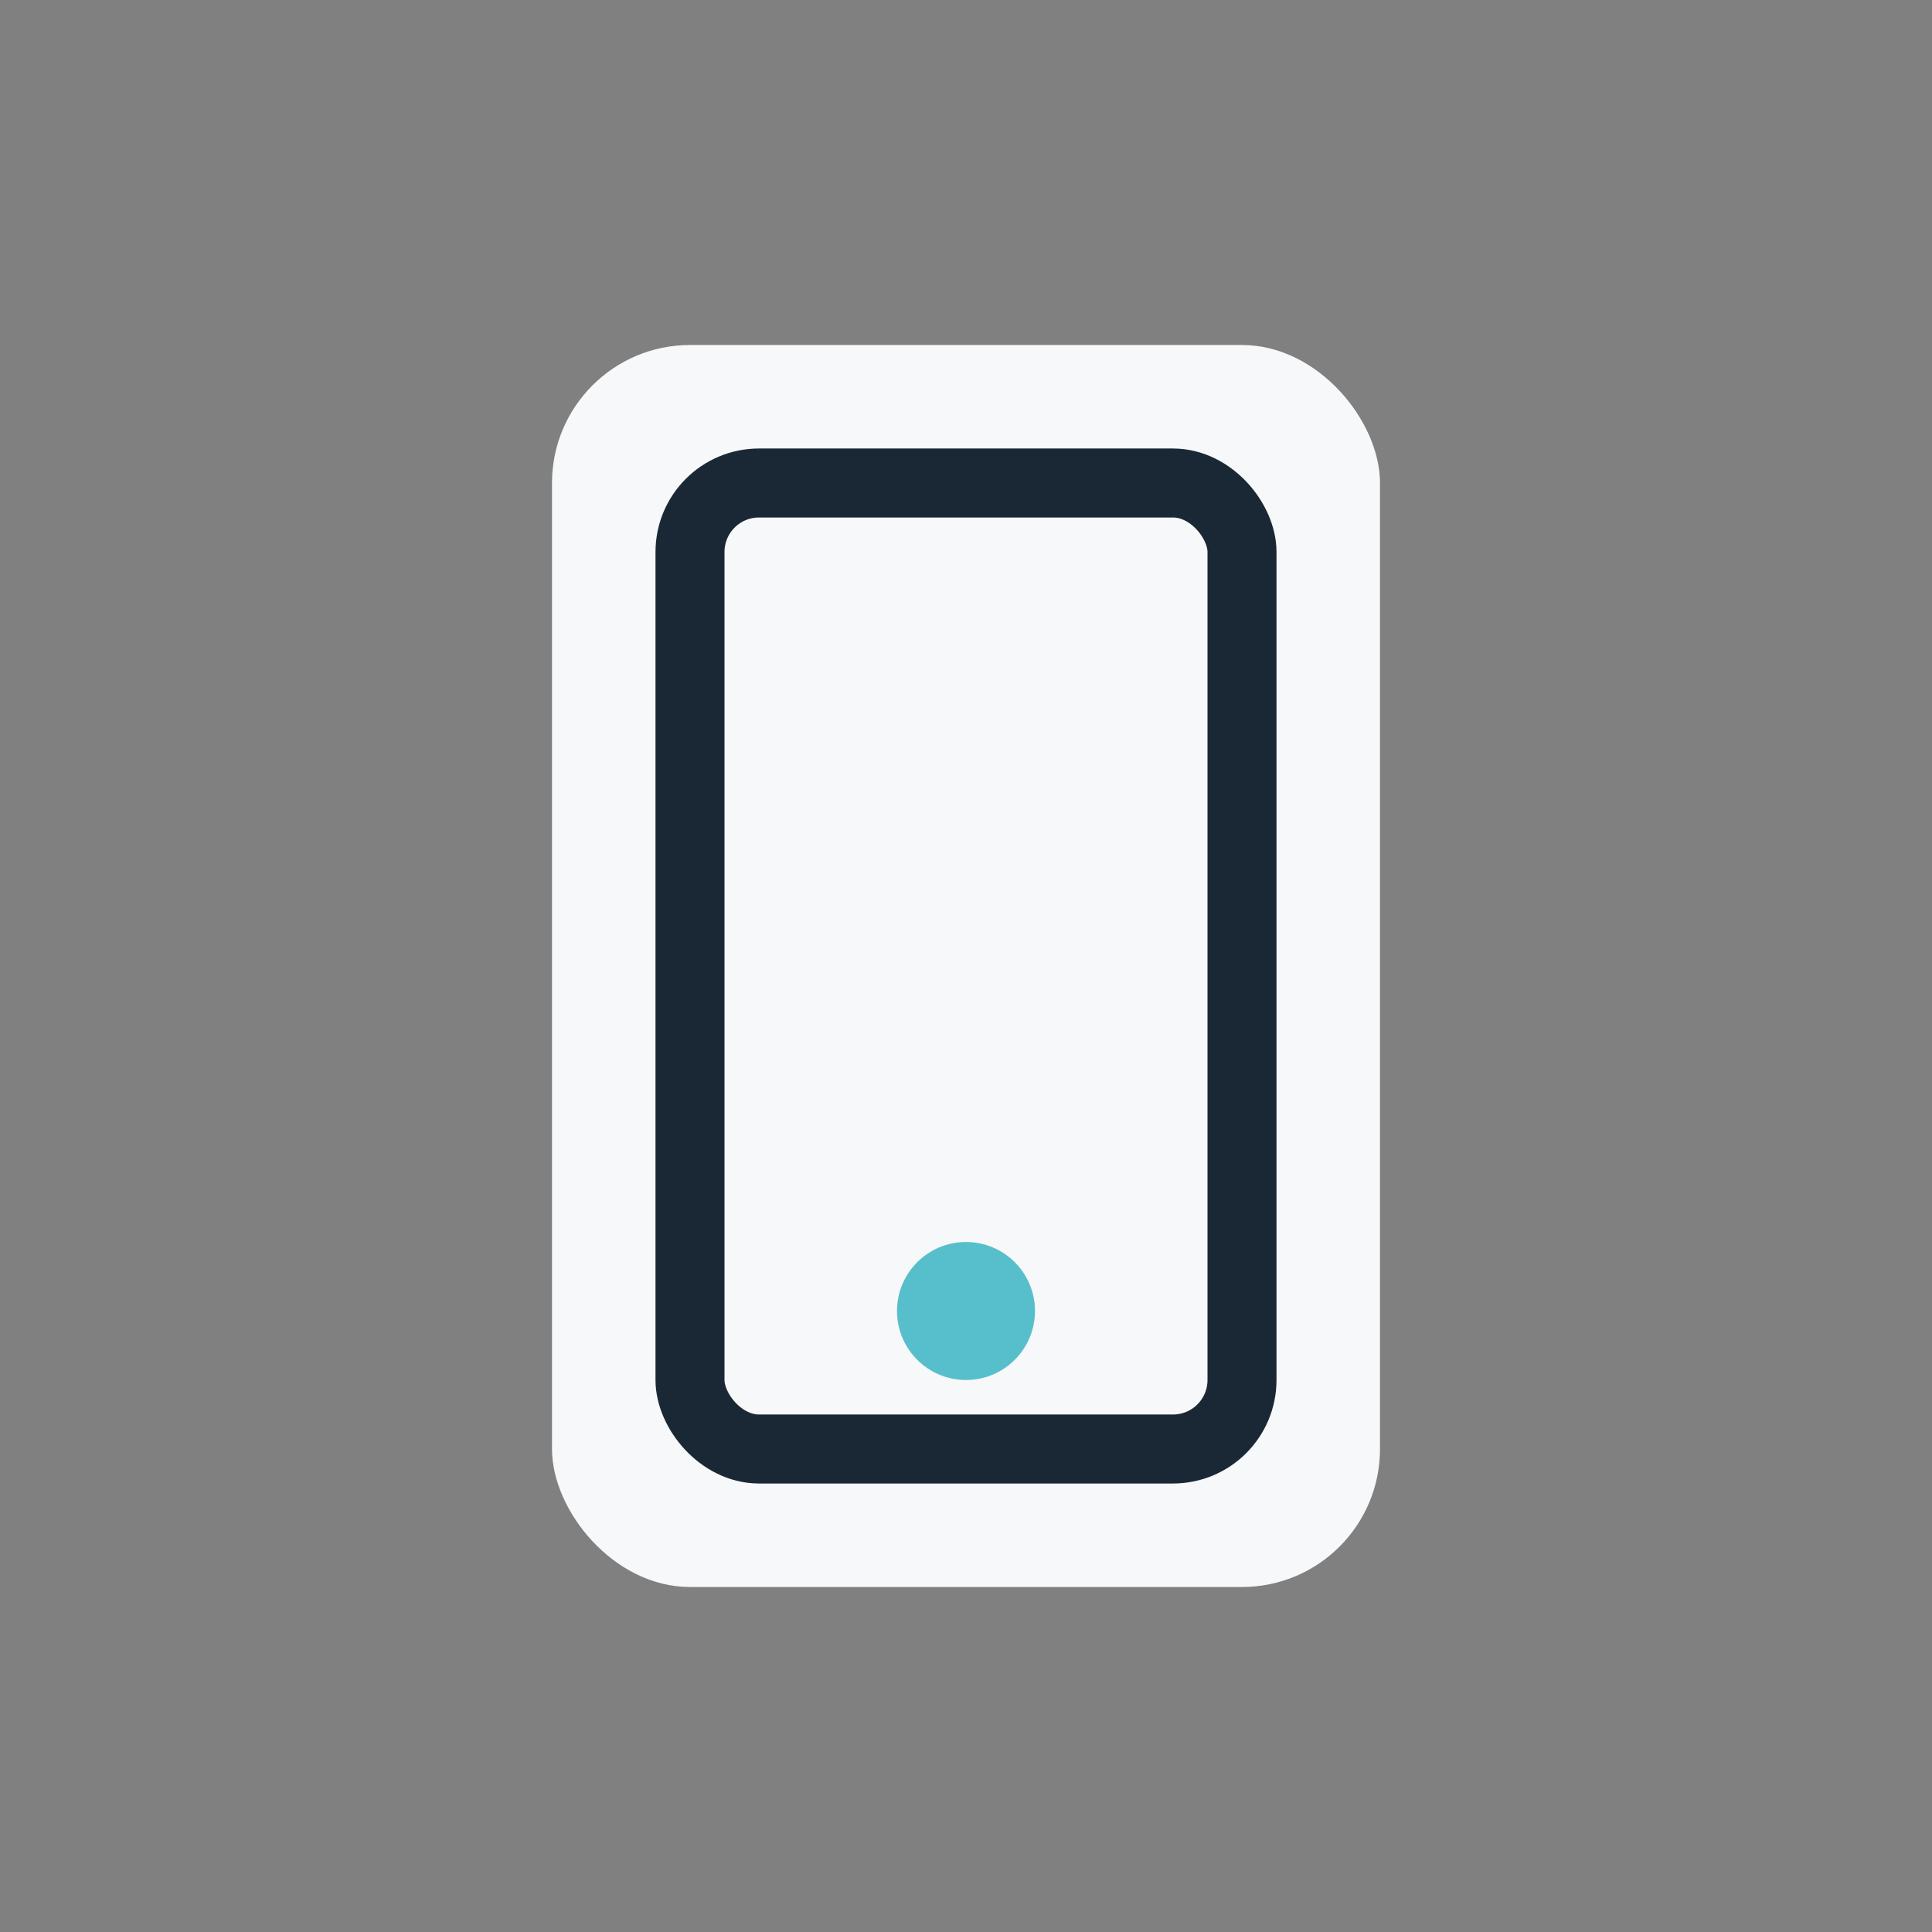
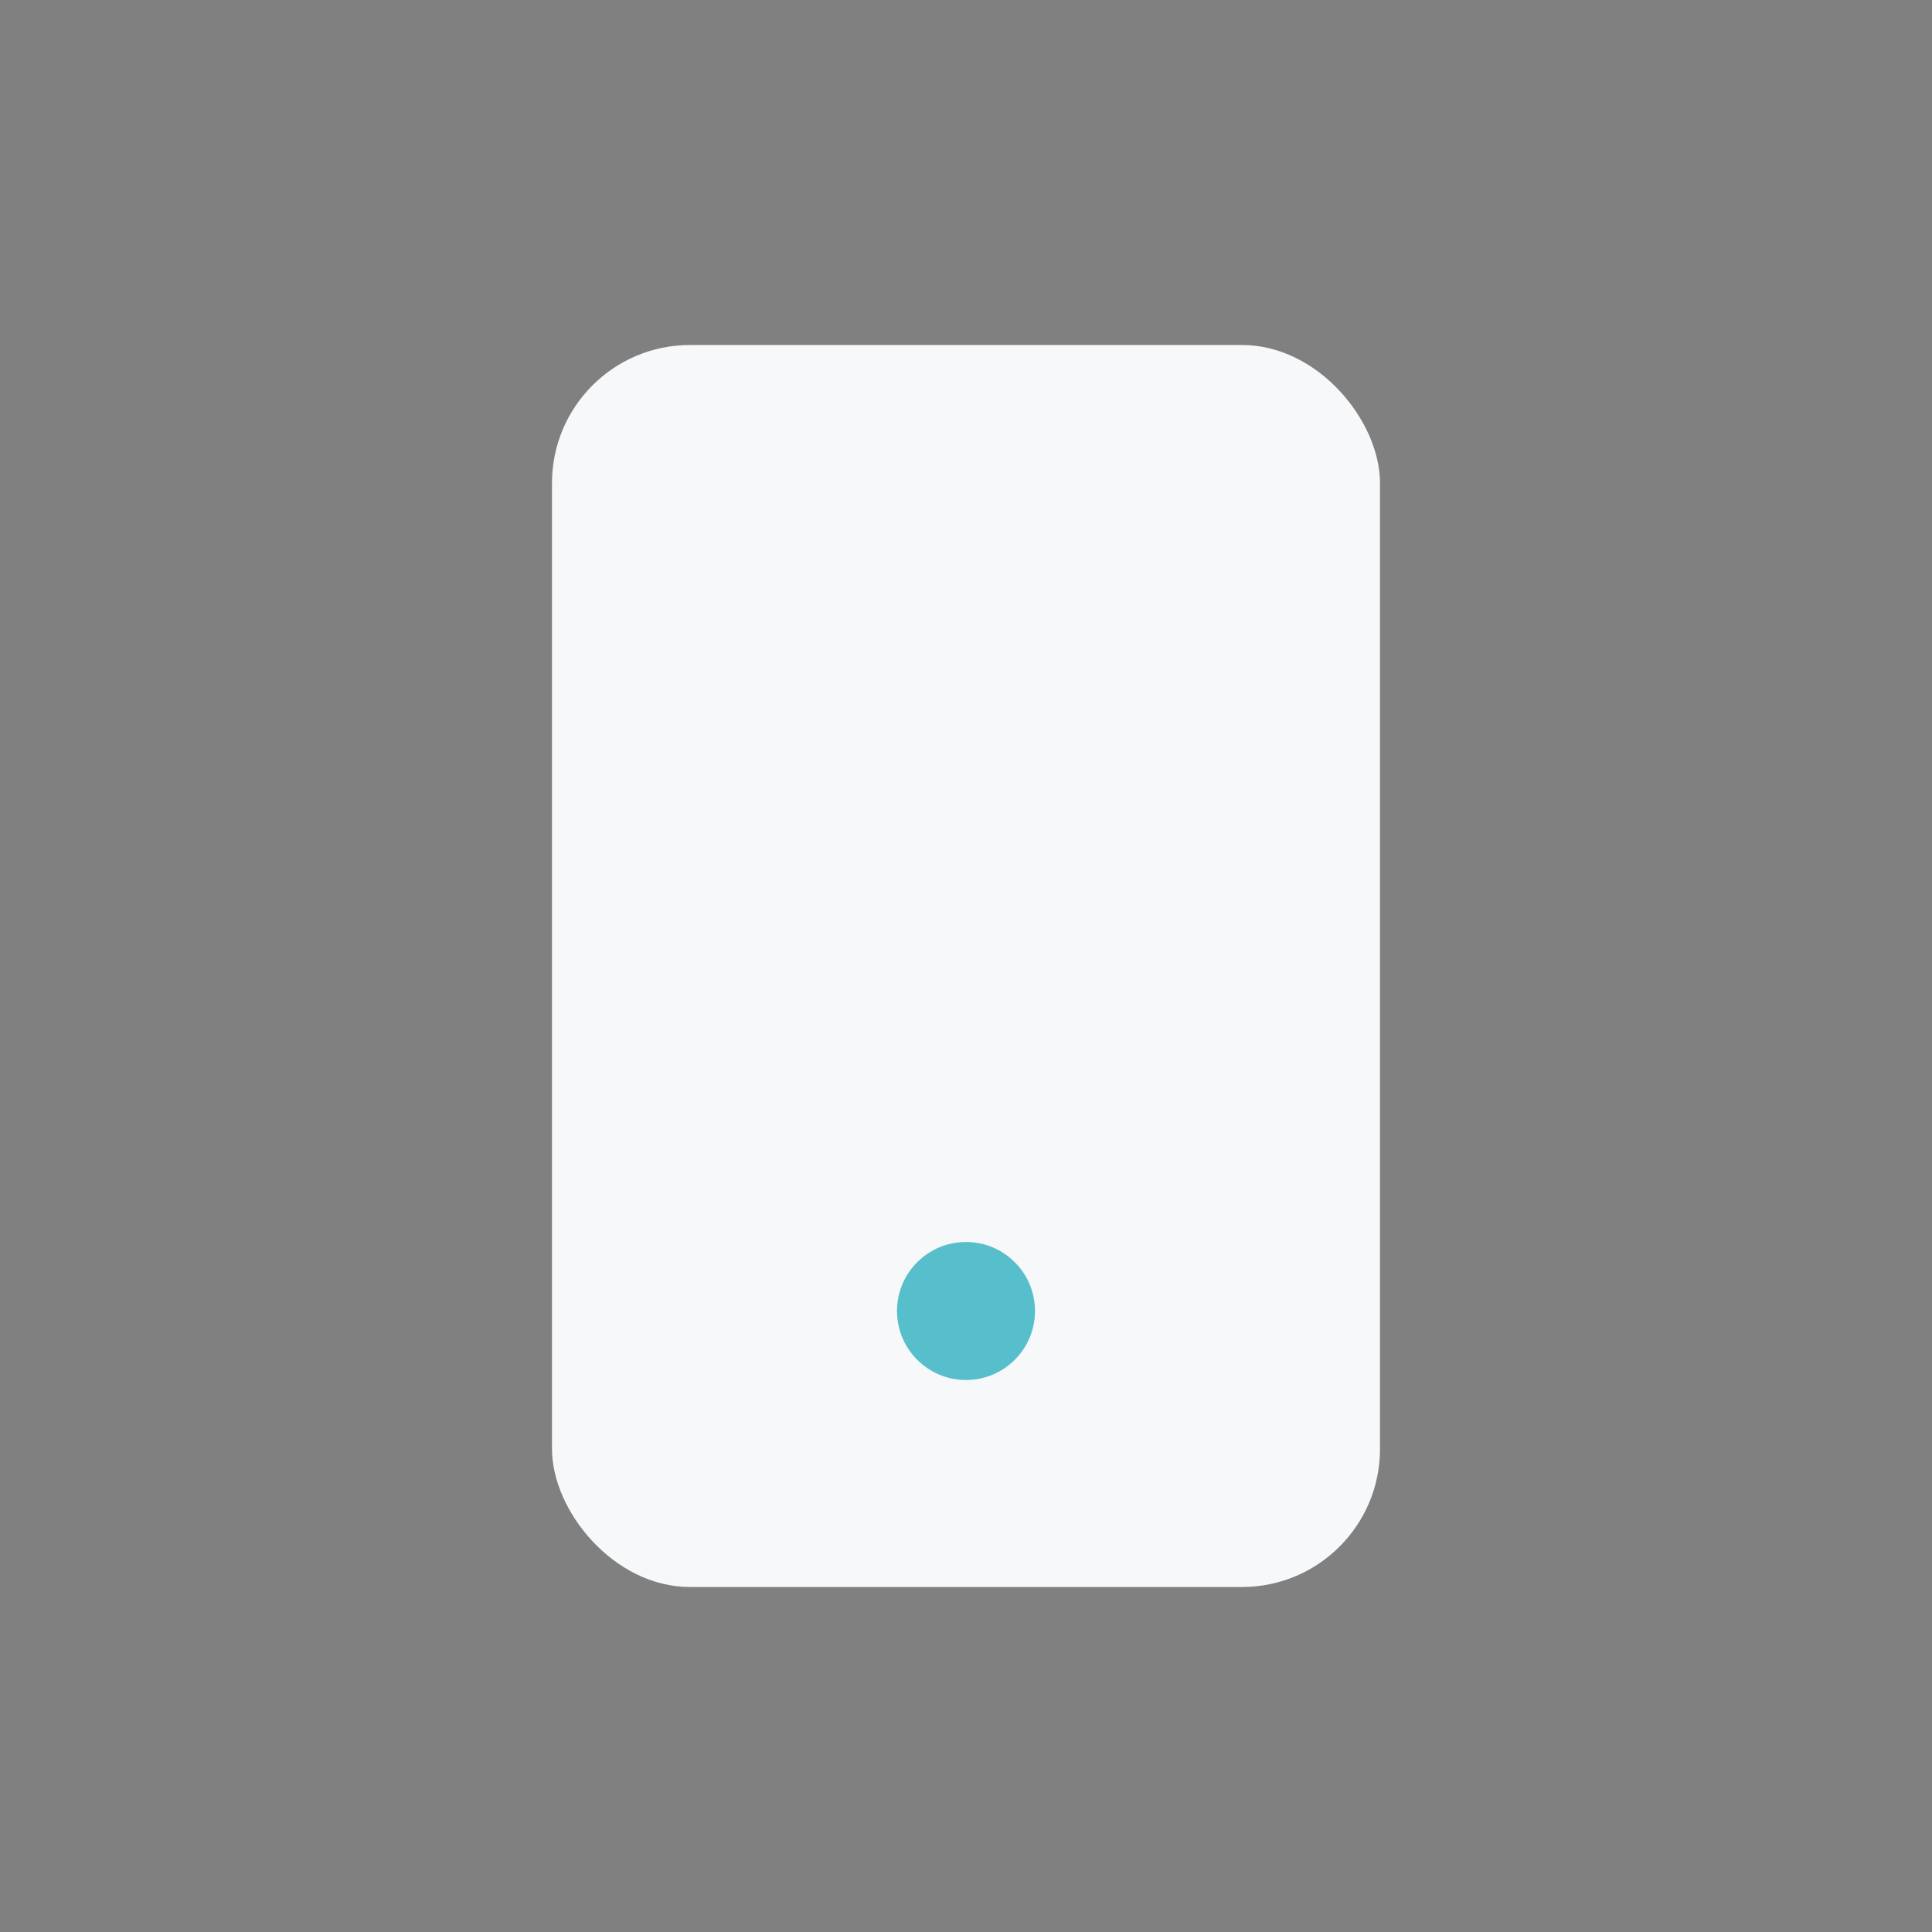
<svg xmlns="http://www.w3.org/2000/svg" width="28" height="28" viewBox="0 0 28 28">
  <rect x="0" y="0" width="28" height="28" fill="#808080" stroke="none" />
  <rect x="8" y="5" width="12" height="18" rx="2" fill="#F6F8F9" />
-   <rect x="10" y="7" width="8" height="14" rx="1" fill="none" stroke="#1A2836" />
  <circle cx="14" cy="19" r="1" fill="#57BFCB" />
</svg>